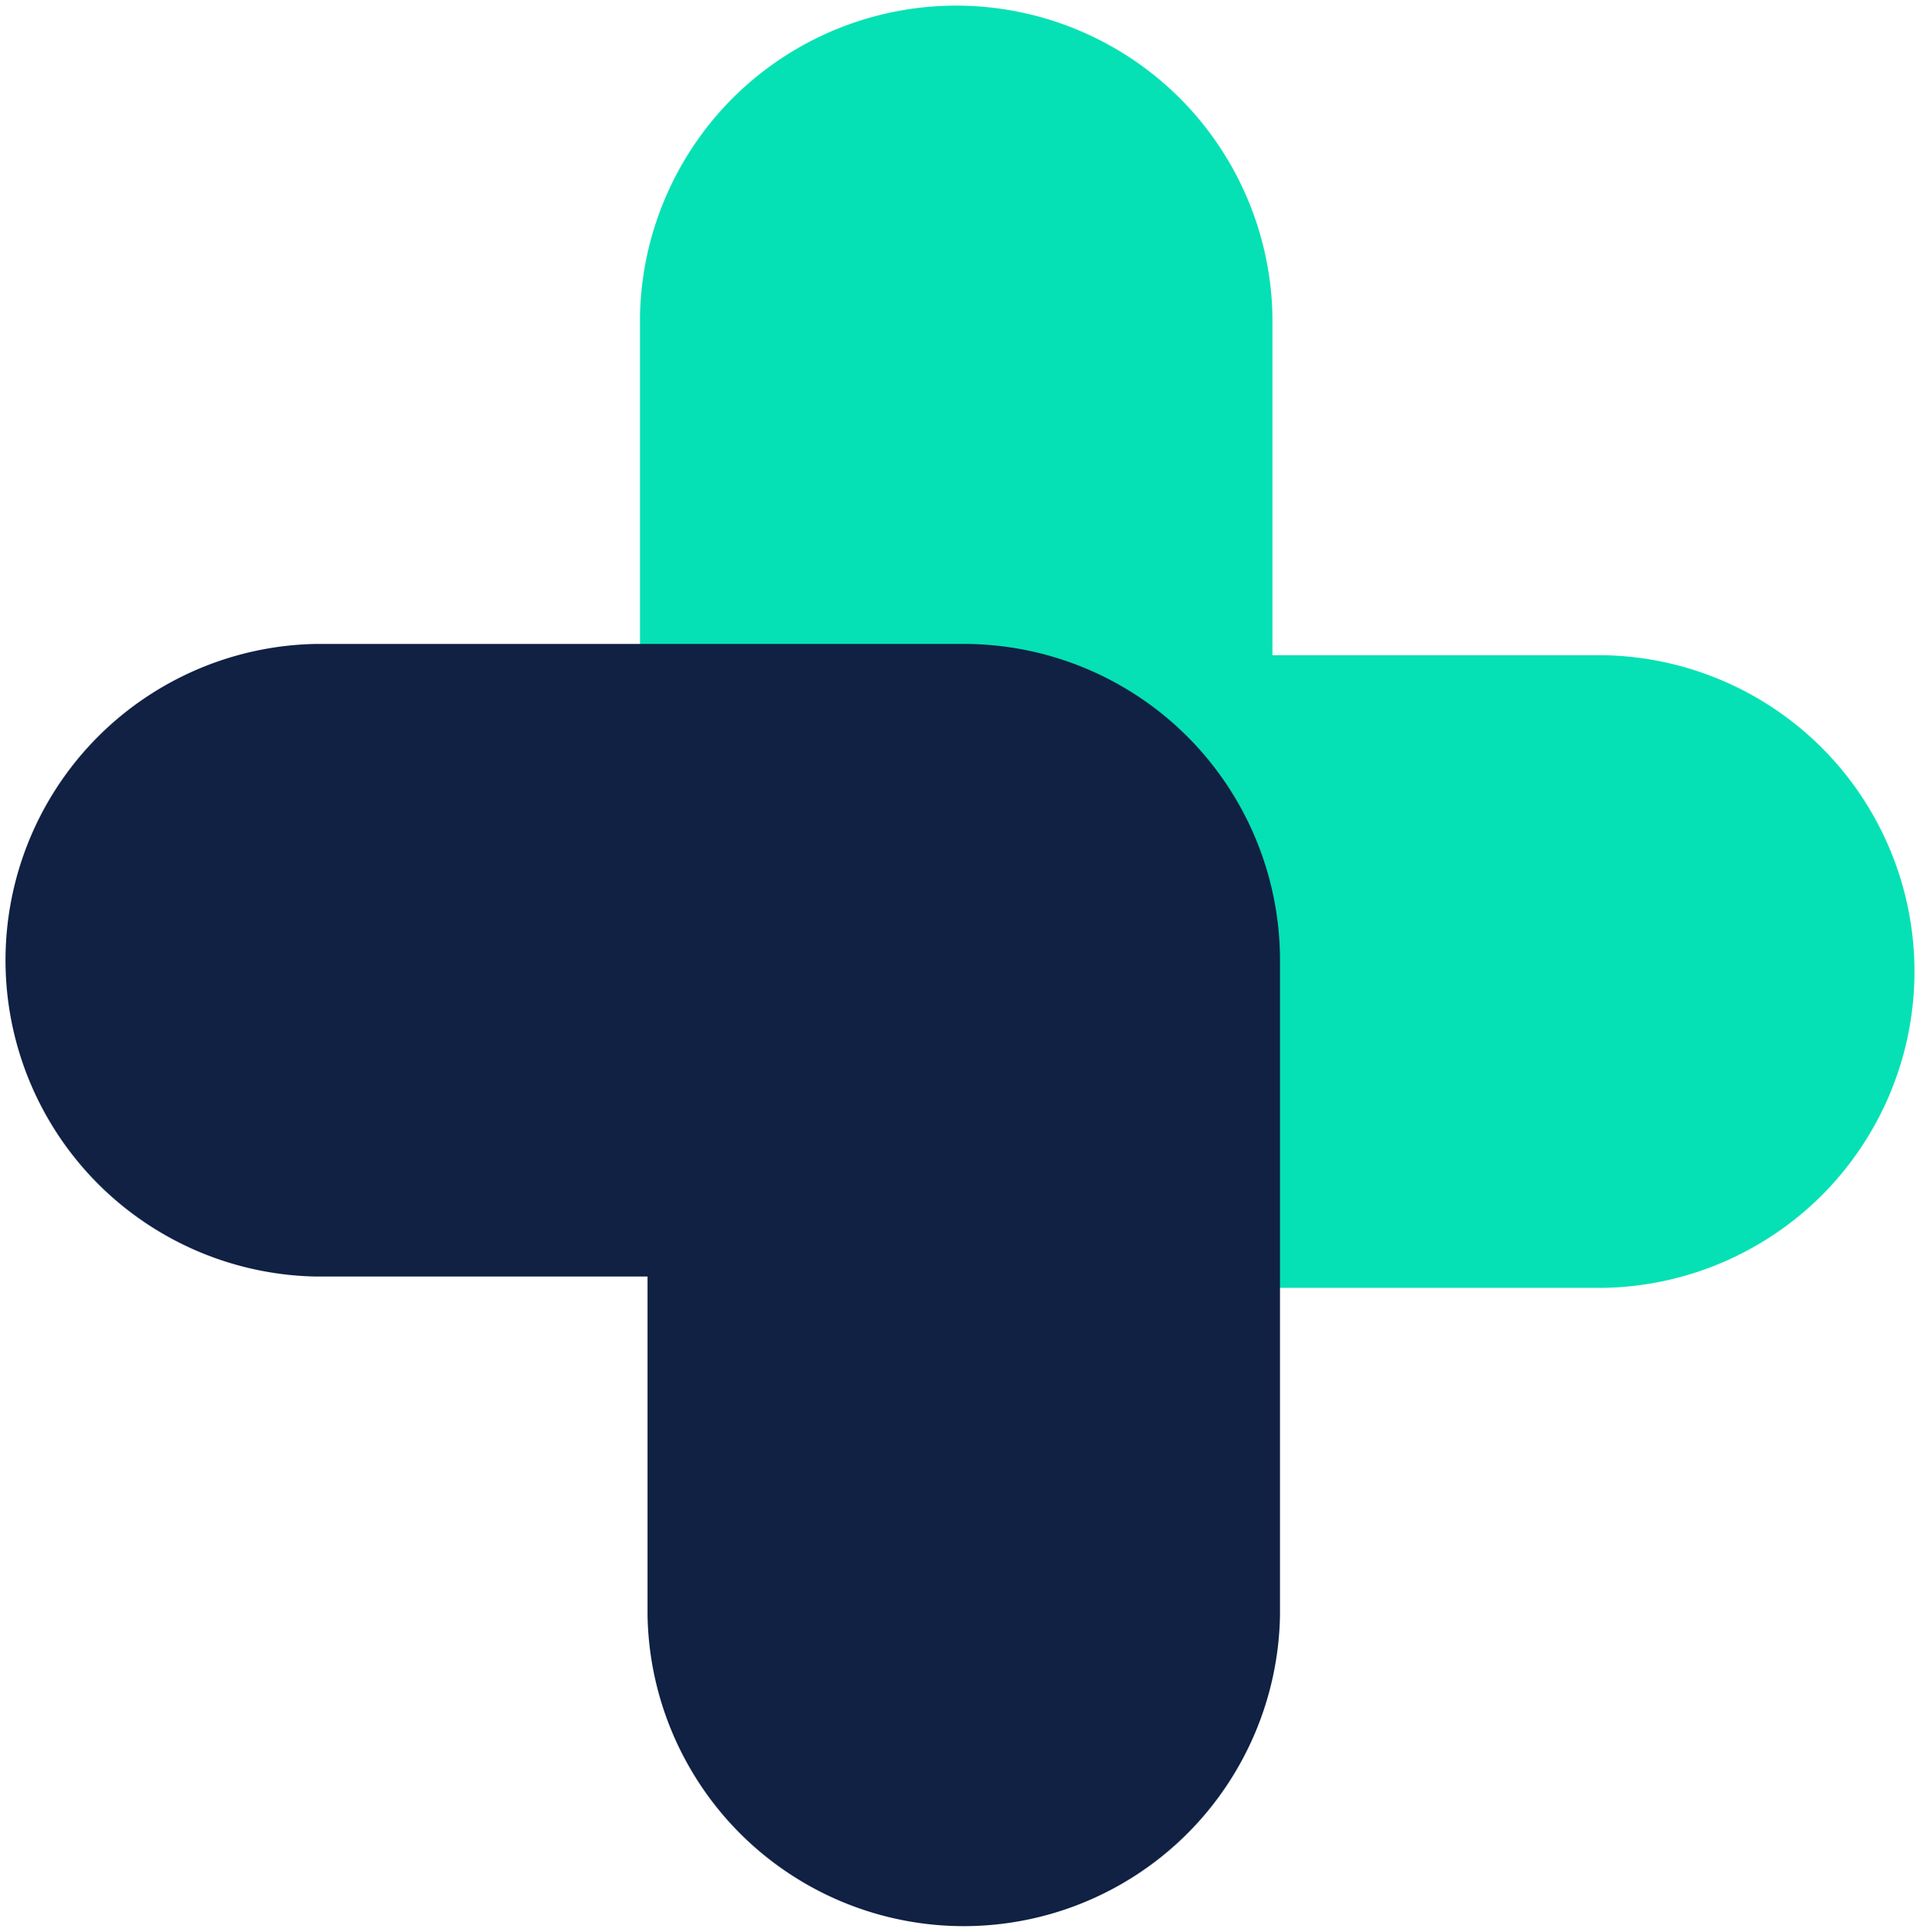
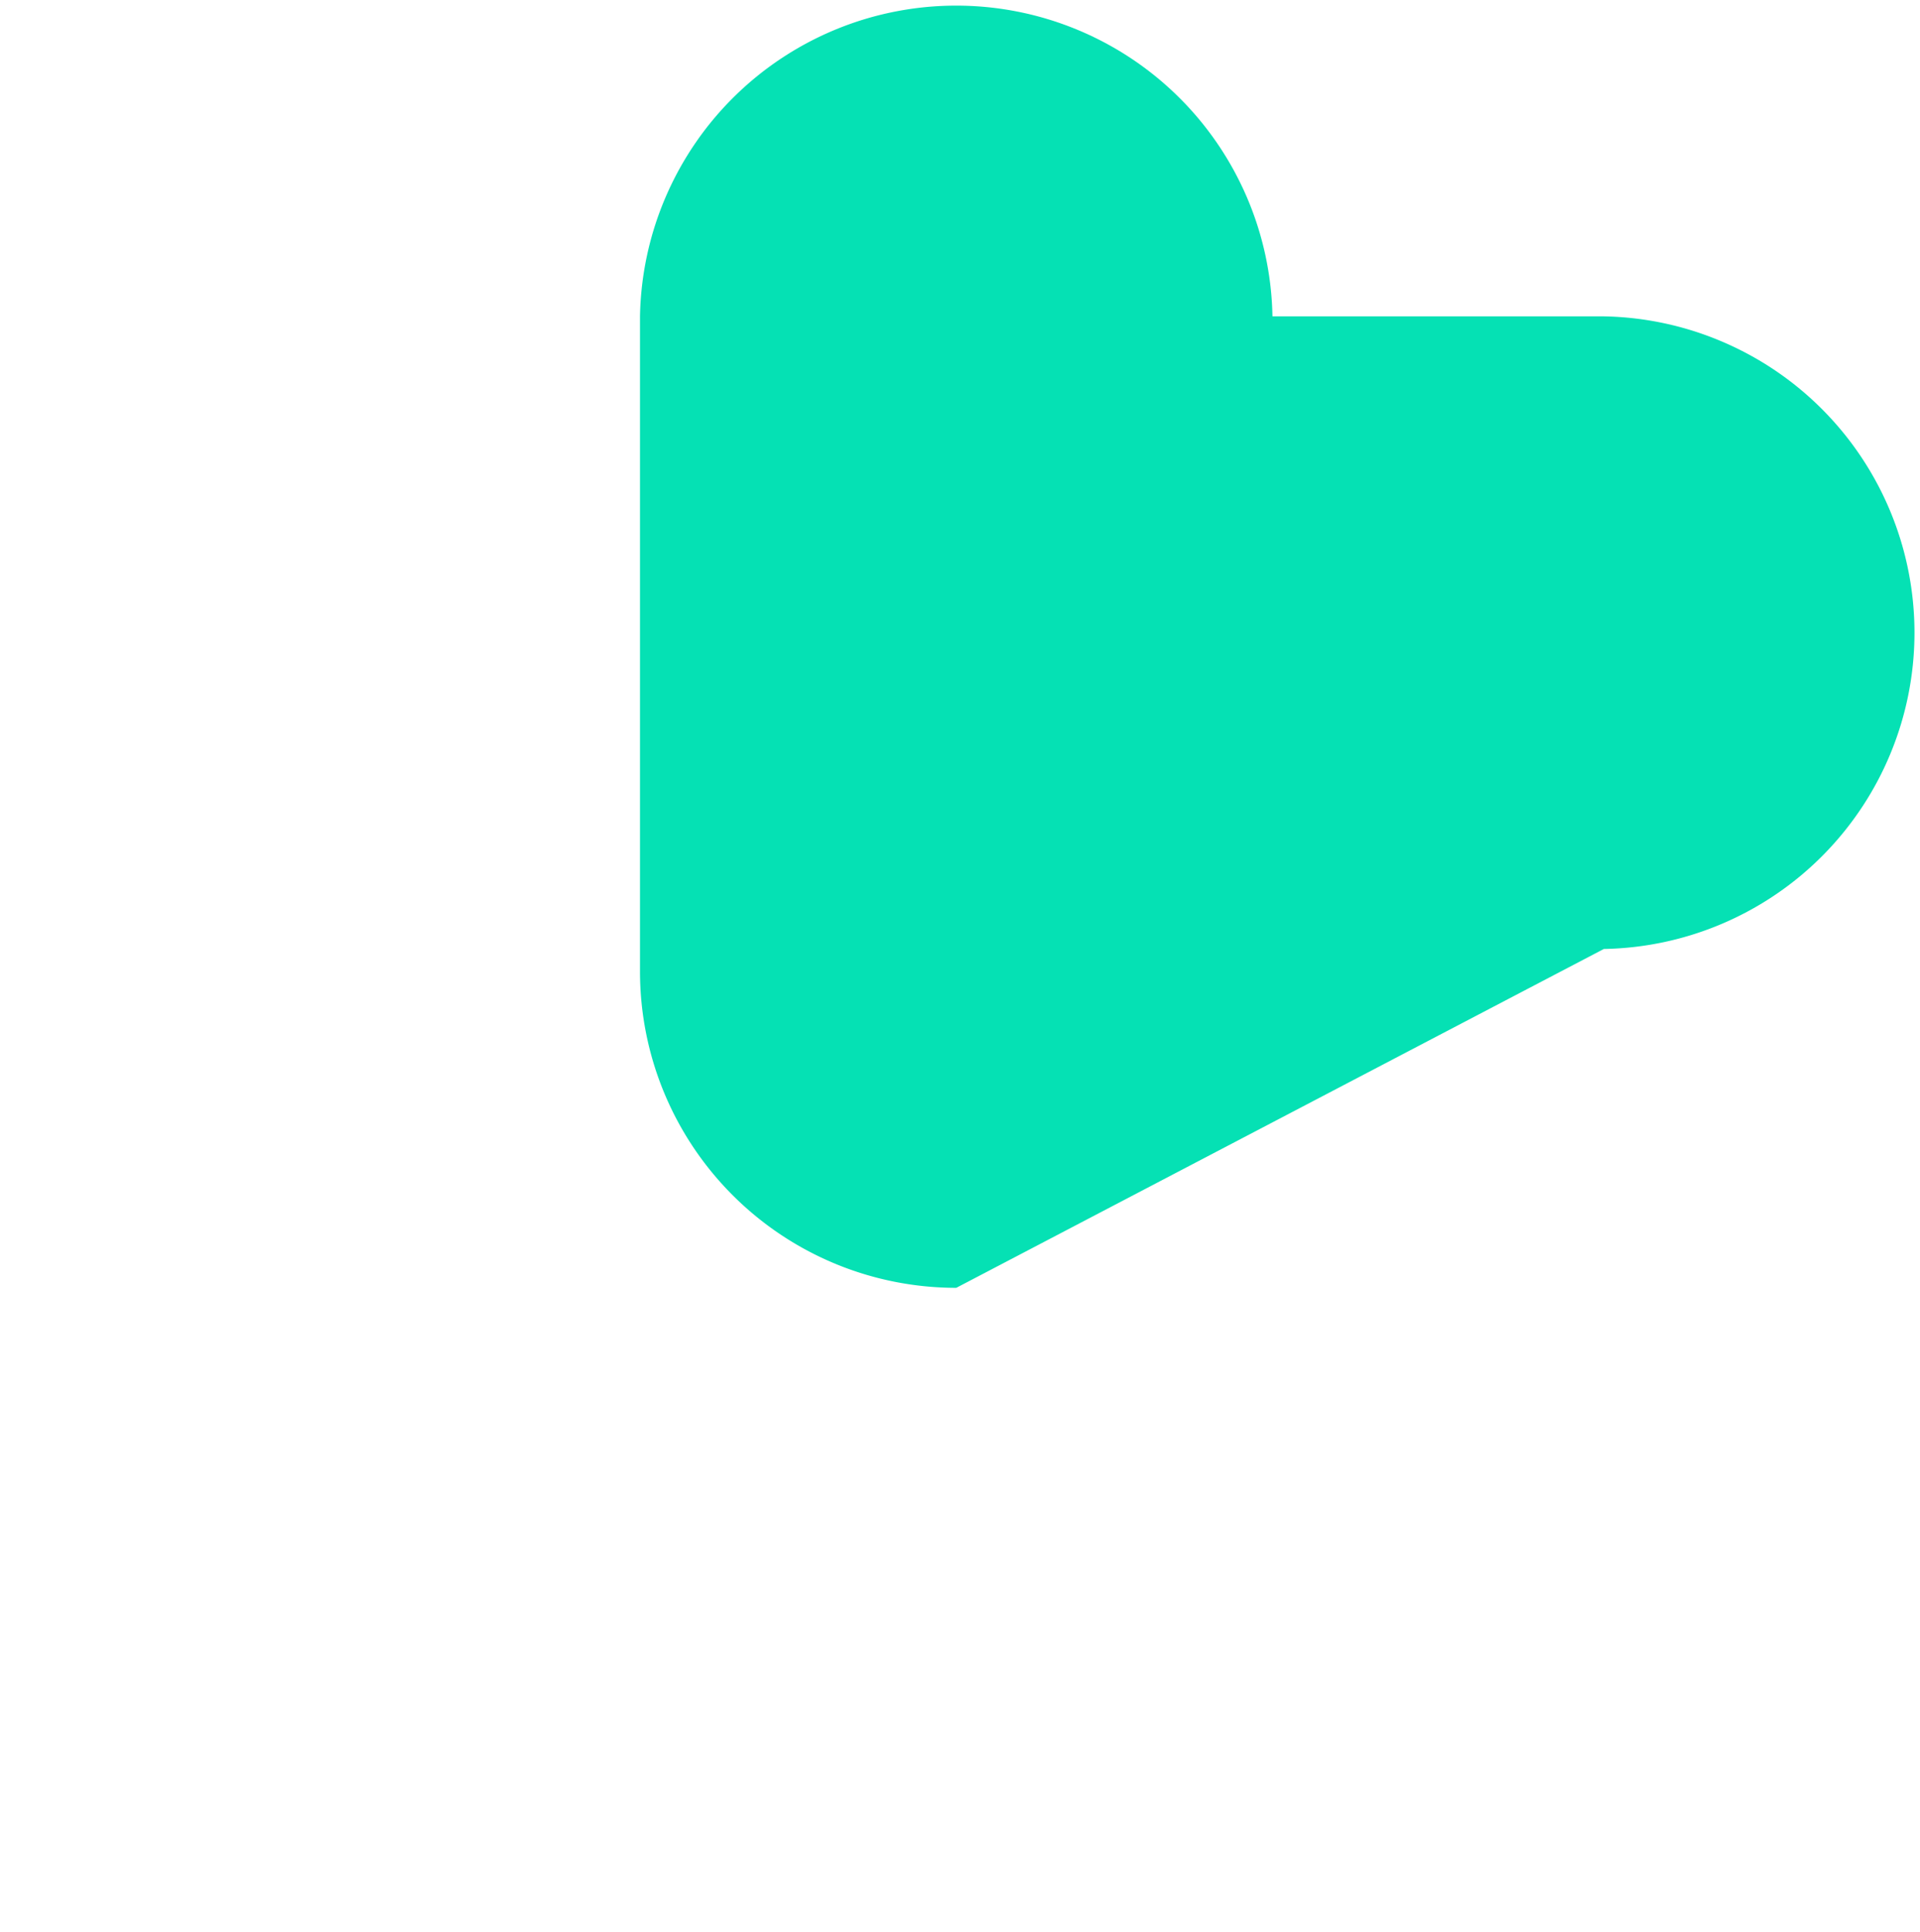
<svg xmlns="http://www.w3.org/2000/svg" width="115.34" height="116.018" viewBox="0 0 115.34 116.018">
  <g transform="translate(-5 -9.206)">
    <g transform="translate(5 9.206)">
-       <path d="M19,77.345a19,19,0,0,1-19-19q0-.113,0-.226T0,57.9V19a19,19,0,0,1,37.994,0V39.351H57.9a19,19,0,0,1,0,37.994Z" transform="translate(38.446)" fill="#05e1b4" />
-       <path d="M19,77.345a19,19,0,0,1-19-19q0-.113,0-.226T0,57.9V19a19,19,0,0,1,37.994,0V39.351H57.9a19,19,0,0,1,0,37.994Z" transform="translate(76.893 116.018) rotate(180)" fill="#102144" />
+       <path d="M19,77.345a19,19,0,0,1-19-19q0-.113,0-.226T0,57.9V19a19,19,0,0,1,37.994,0H57.9a19,19,0,0,1,0,37.994Z" transform="translate(38.446)" fill="#05e1b4" />
    </g>
  </g>
</svg>